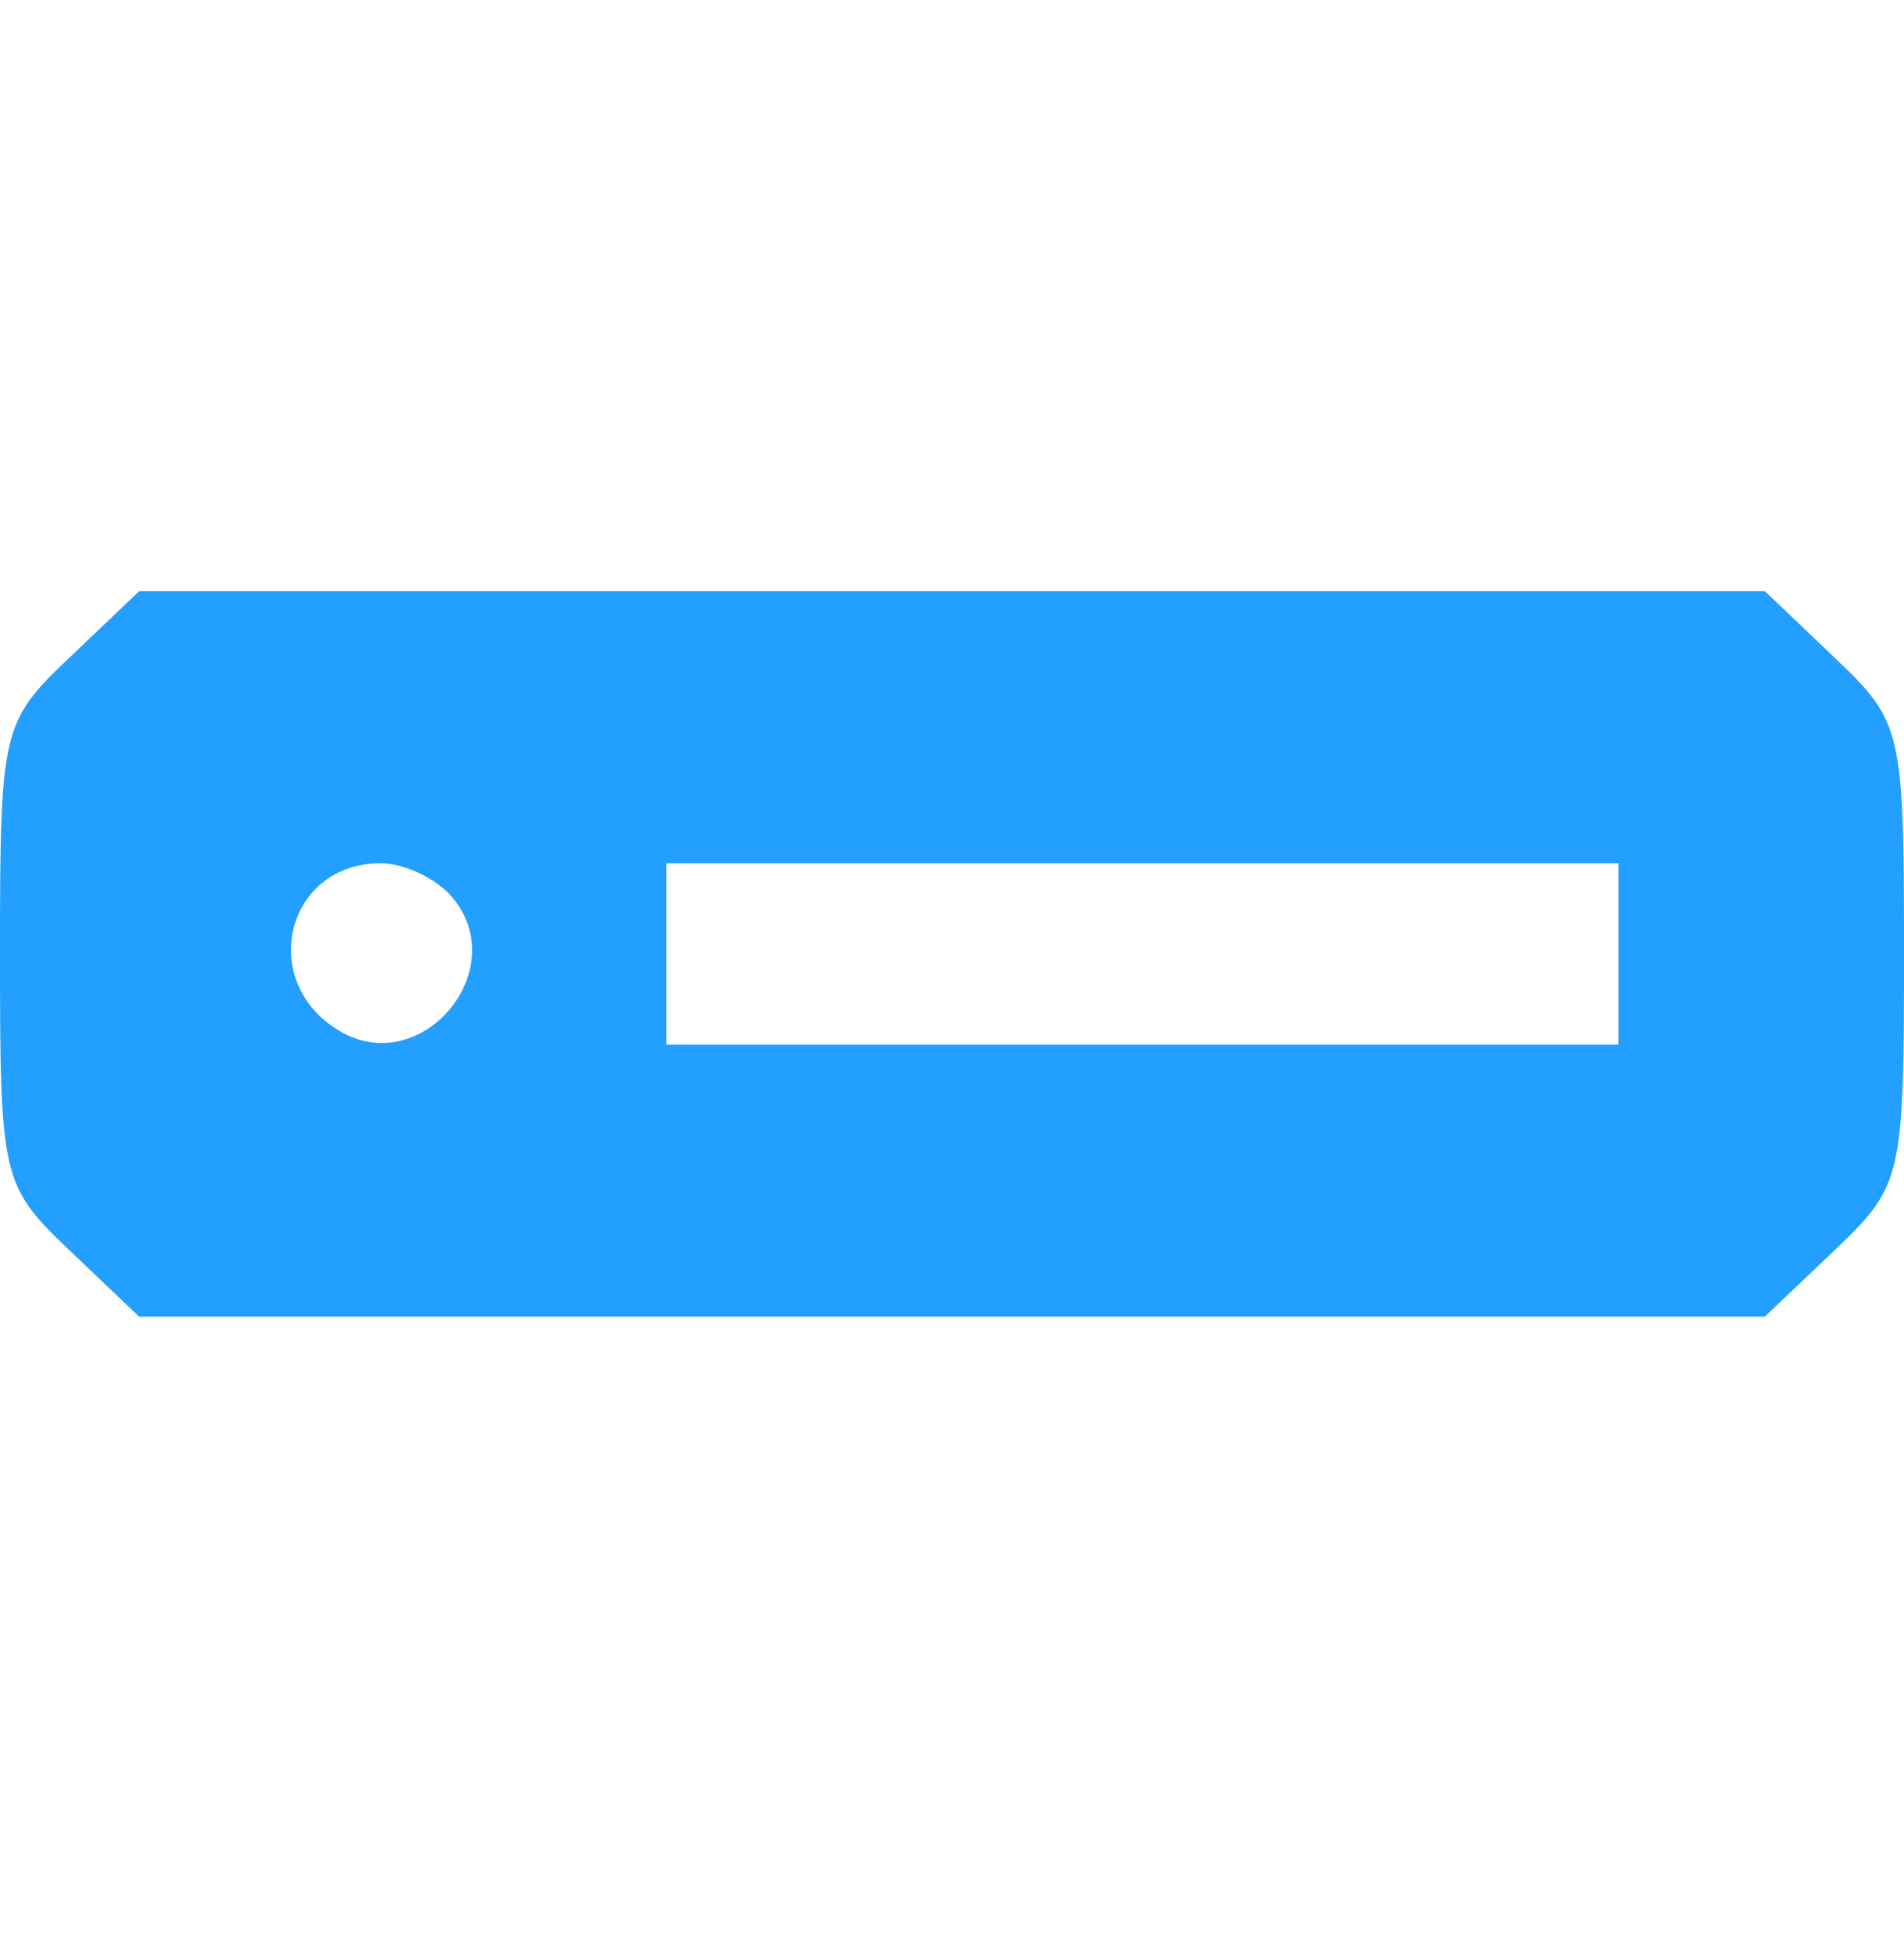
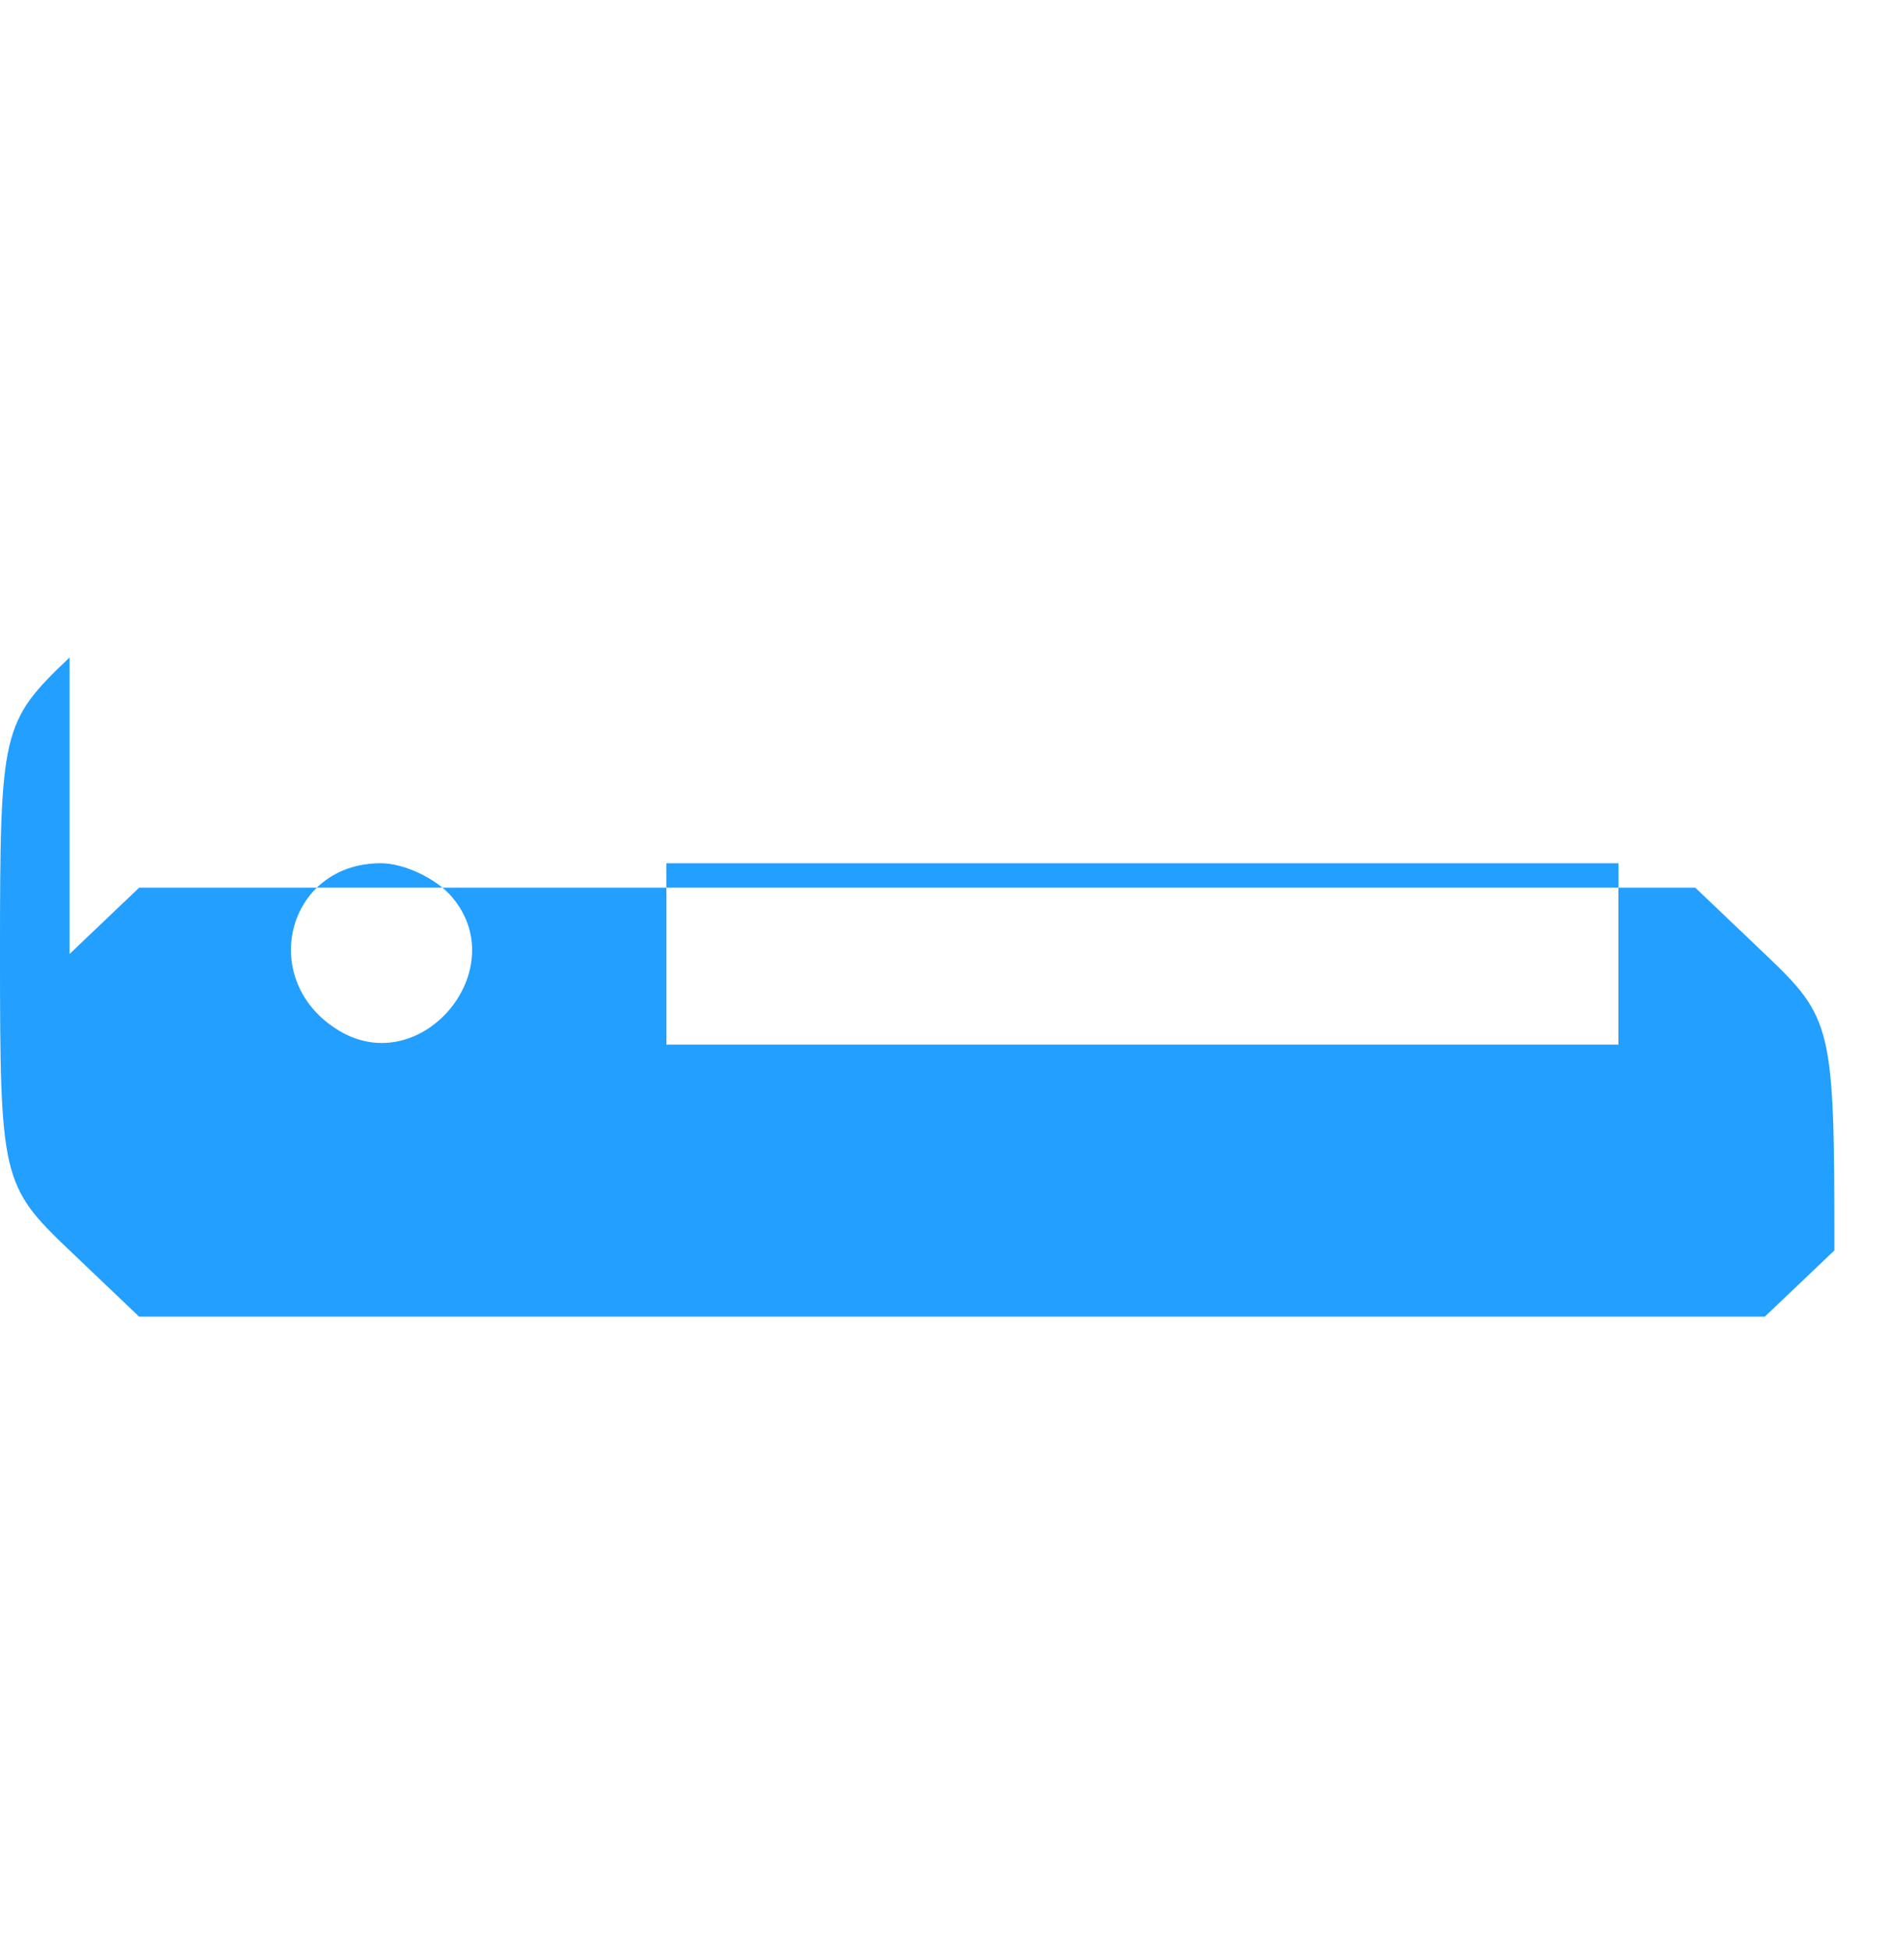
<svg xmlns="http://www.w3.org/2000/svg" width="42" height="43" fill="none" viewBox="0 0 42 43">
-   <path fill="#229FFF" fill-rule="evenodd" d="M1.535 14.5C.04 15.925 0 16.096 0 21.04s.04 5.114 1.535 6.538l1.534 1.461H38.93l1.535-1.461C41.96 26.154 42 25.984 42 21.039c0-4.944-.04-5.115-1.535-6.538l-1.534-1.462H3.07l-1.535 1.462Zm8.419 5.265c1.395 1.6-.654 4.06-2.473 2.968-1.817-1.09-1.17-3.694.919-3.694.507 0 1.206.327 1.554.726ZM35.7 21.04v2h-21v-4h21v2Z" clip-rule="evenodd" />
+   <path fill="#229FFF" fill-rule="evenodd" d="M1.535 14.5C.04 15.925 0 16.096 0 21.04s.04 5.114 1.535 6.538l1.534 1.461H38.93l1.535-1.461c0-4.944-.04-5.115-1.535-6.538l-1.534-1.462H3.07l-1.535 1.462Zm8.419 5.265c1.395 1.6-.654 4.06-2.473 2.968-1.817-1.09-1.17-3.694.919-3.694.507 0 1.206.327 1.554.726ZM35.7 21.04v2h-21v-4h21v2Z" clip-rule="evenodd" />
</svg>